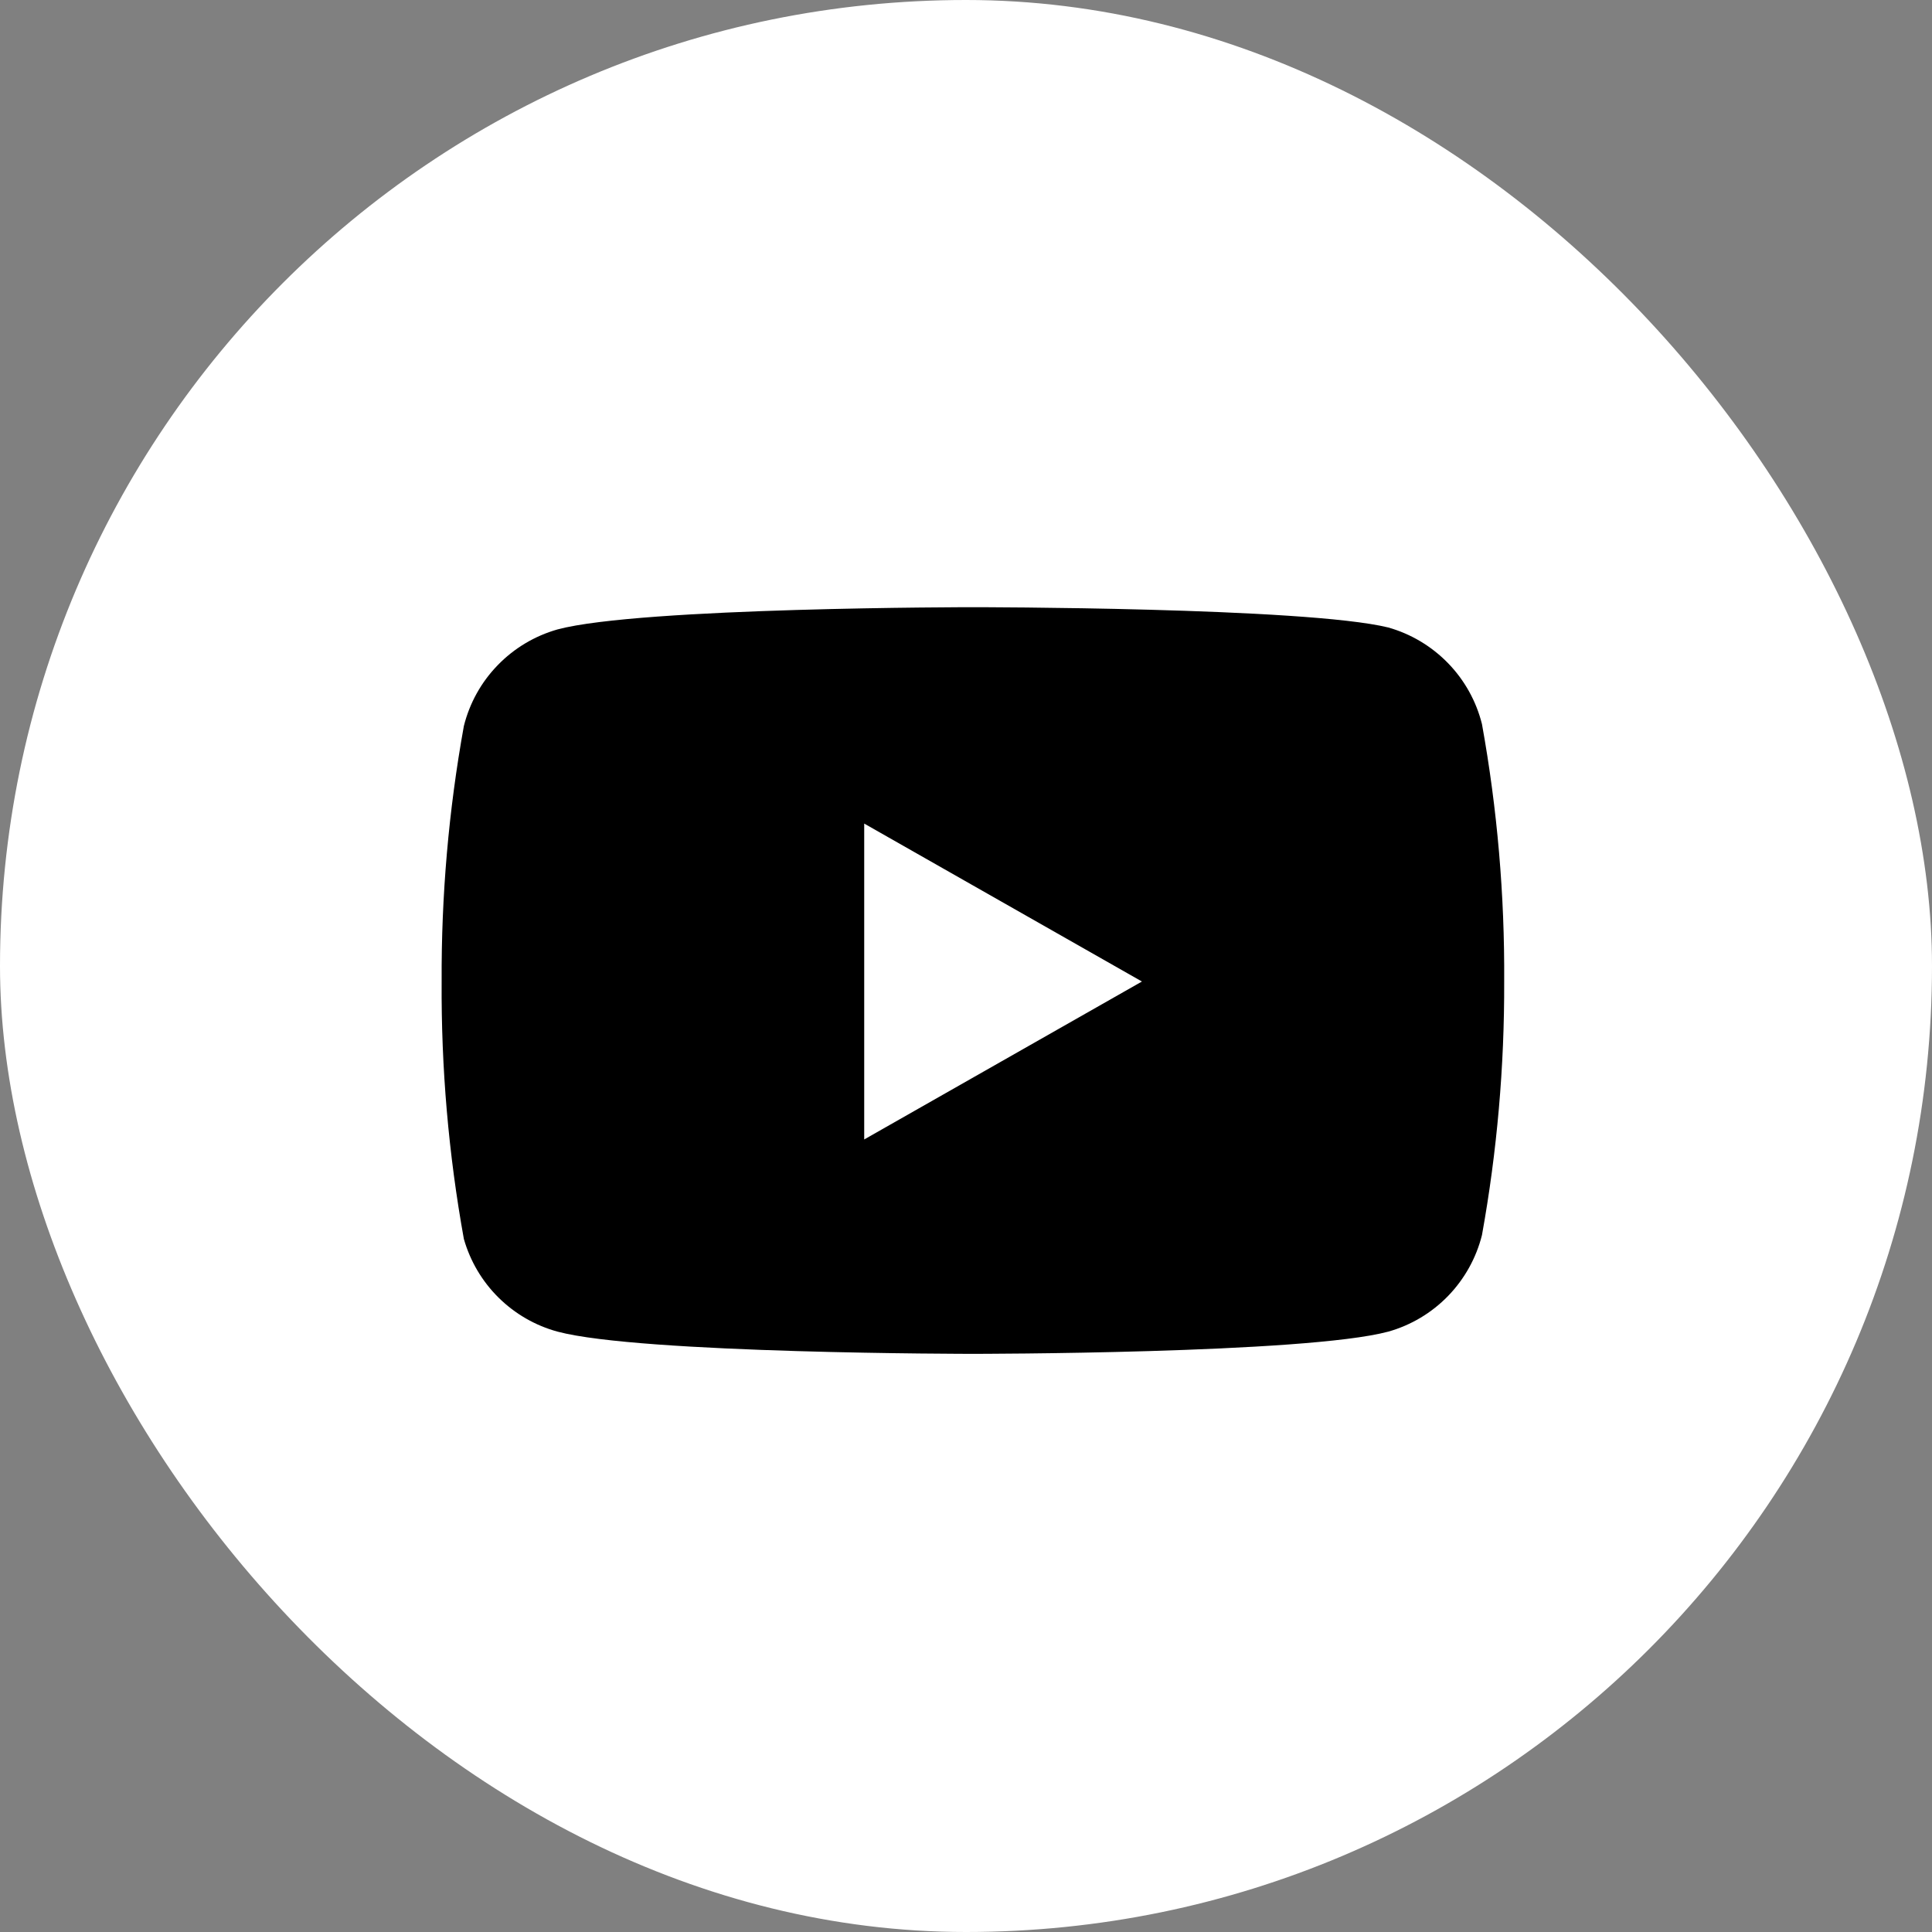
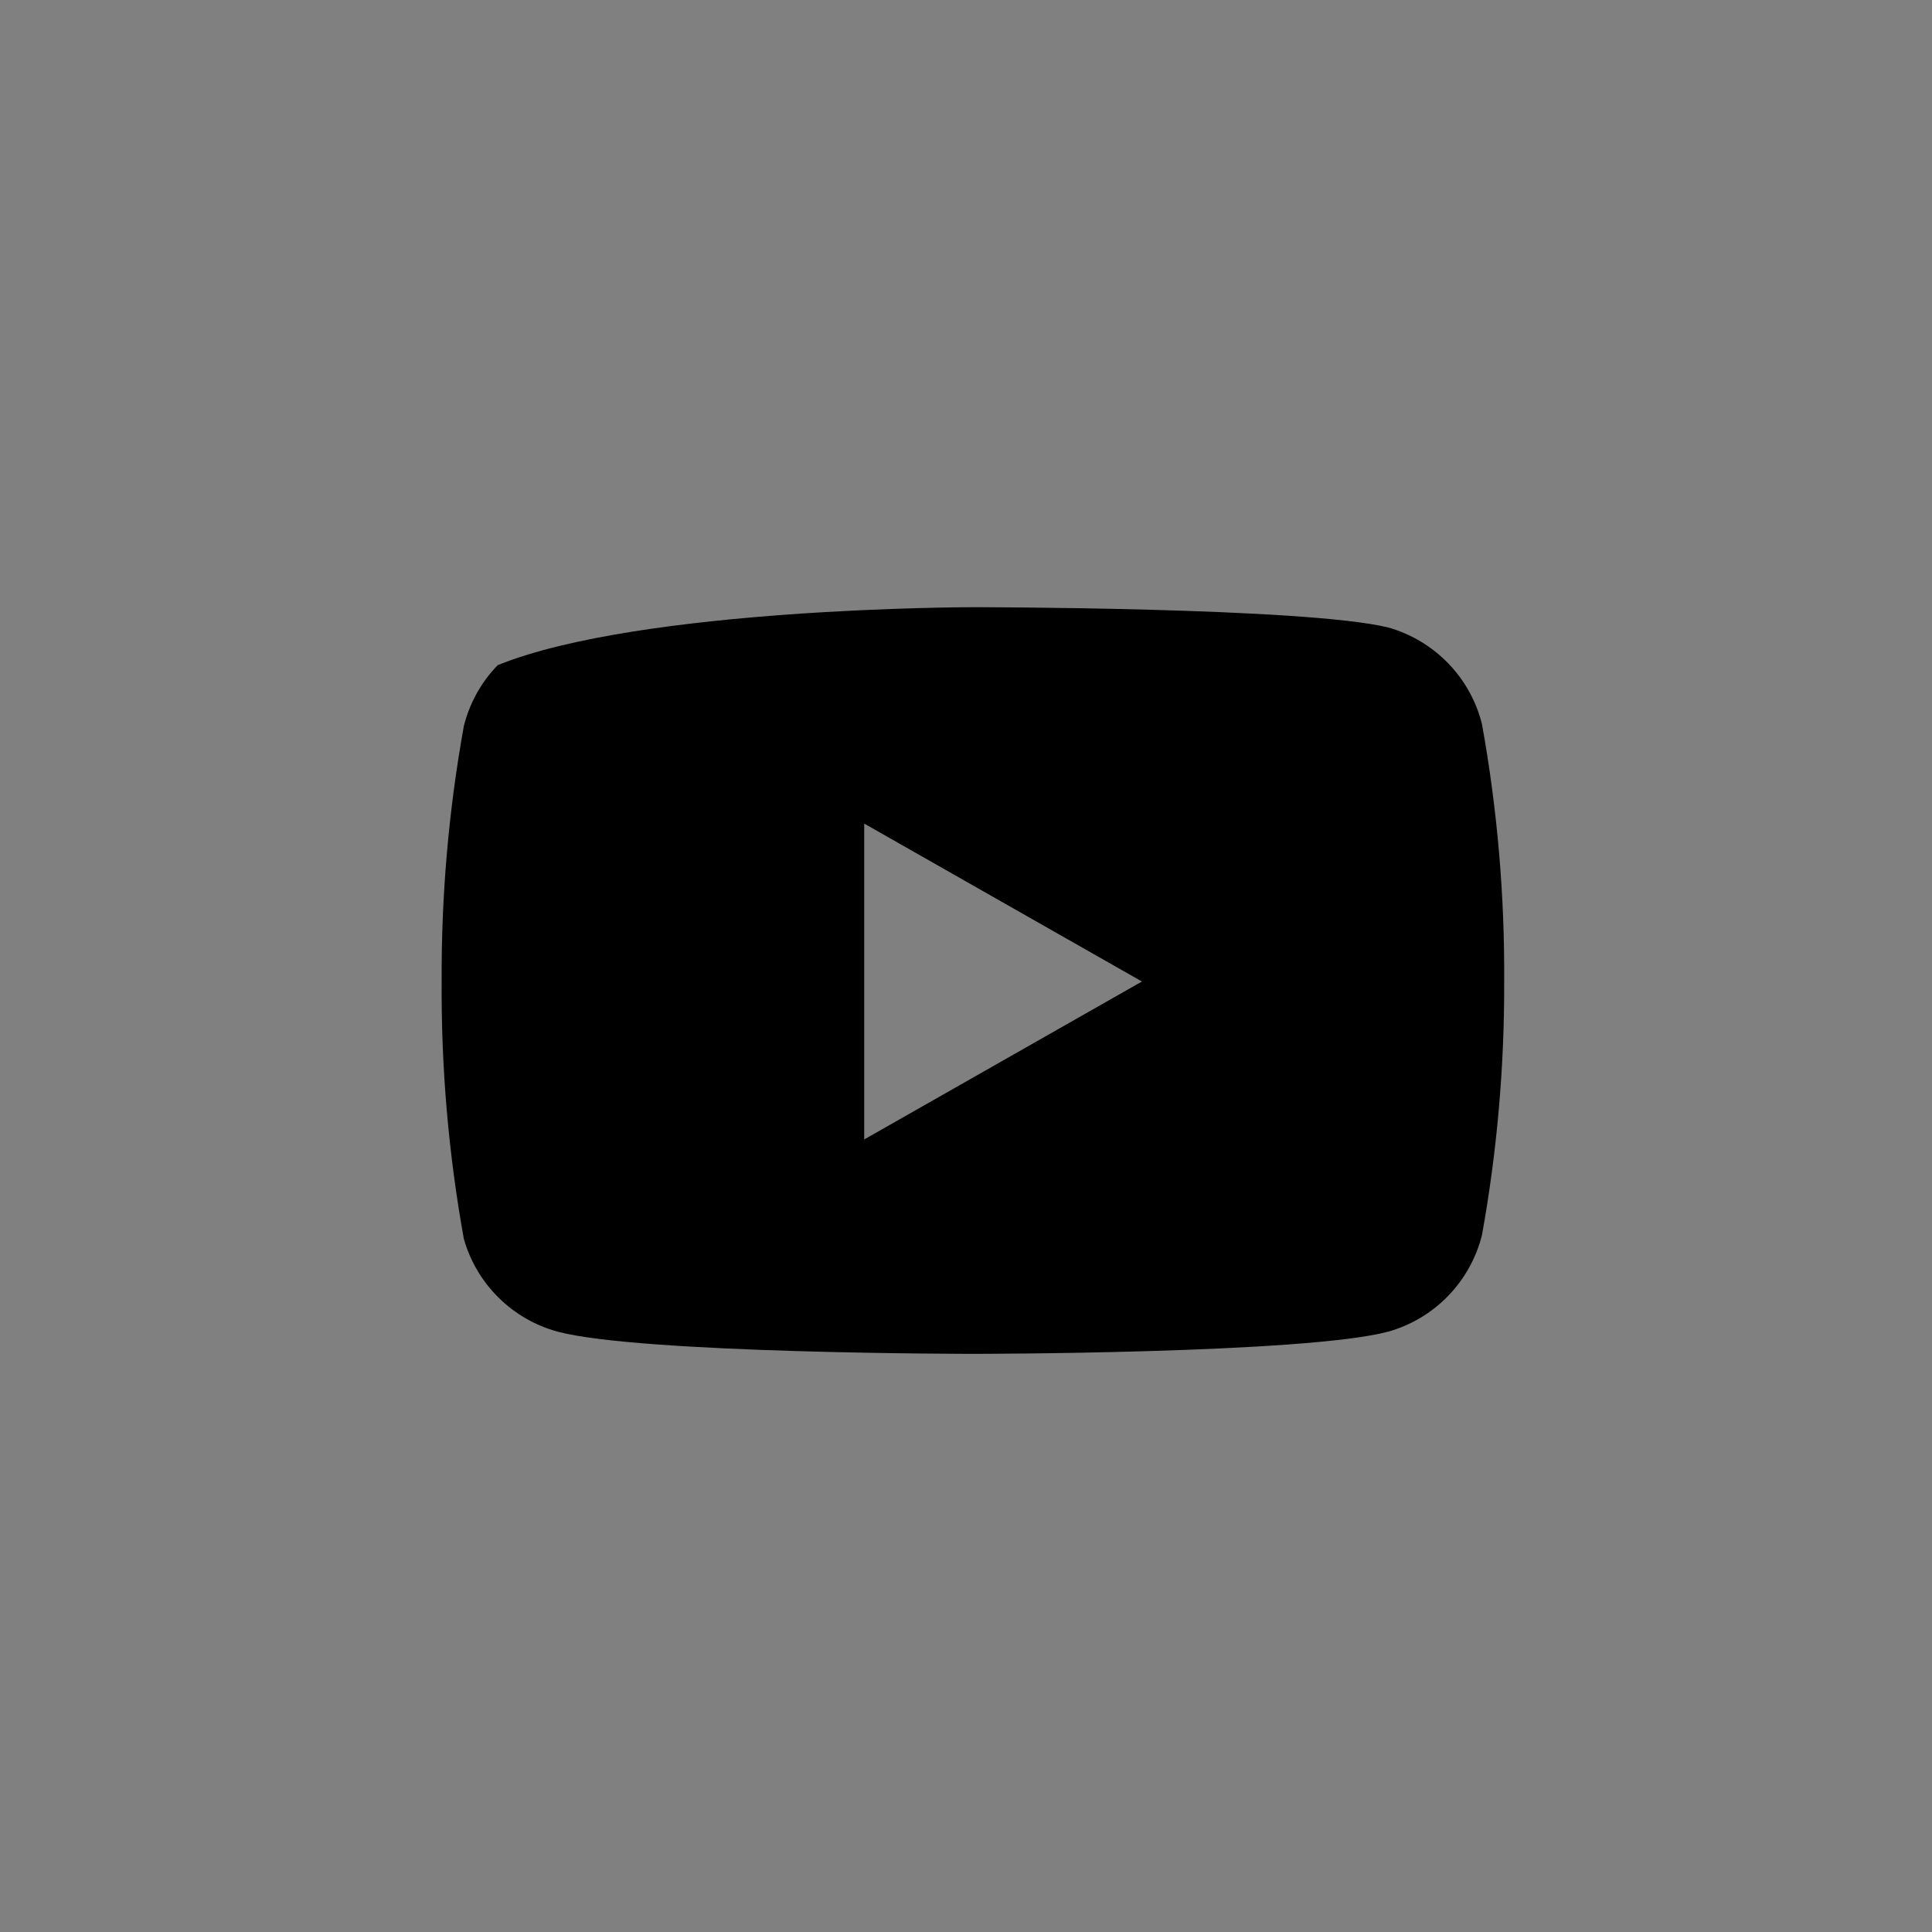
<svg xmlns="http://www.w3.org/2000/svg" width="32" height="32" viewBox="0 0 32 32" fill="none">
  <rect x="0" y="0" width="32" height="32" fill="#808080" stroke="none" />
  <g id="Youtube">
-     <rect id="Rectangle 2114" width="32" height="32" rx="16" fill="white" />
-     <path id="Exclude" fill-rule="evenodd" clip-rule="evenodd" d="M23.985 10.985C24.257 11.265 24.451 11.613 24.546 11.993C24.8 13.4 24.923 14.827 24.914 16.257C24.919 17.665 24.796 19.071 24.546 20.457C24.451 20.836 24.257 21.184 23.985 21.465C23.712 21.746 23.371 21.95 22.994 22.056C21.618 22.424 16.114 22.424 16.114 22.424C16.114 22.424 10.611 22.424 9.235 22.056C8.866 21.956 8.529 21.761 8.257 21.492C7.985 21.223 7.788 20.889 7.683 20.521C7.429 19.114 7.306 17.686 7.315 16.257C7.308 14.838 7.431 13.421 7.683 12.025C7.778 11.645 7.971 11.297 8.244 11.017C8.516 10.736 8.858 10.532 9.235 10.425C10.611 10.057 16.114 10.057 16.114 10.057C16.114 10.057 21.618 10.057 22.994 10.393C23.371 10.5 23.712 10.704 23.985 10.985ZM18.914 16.257L14.314 18.873V13.641L18.914 16.257Z" fill="black" />
+     <path id="Exclude" fill-rule="evenodd" clip-rule="evenodd" d="M23.985 10.985C24.257 11.265 24.451 11.613 24.546 11.993C24.8 13.4 24.923 14.827 24.914 16.257C24.919 17.665 24.796 19.071 24.546 20.457C24.451 20.836 24.257 21.184 23.985 21.465C23.712 21.746 23.371 21.95 22.994 22.056C21.618 22.424 16.114 22.424 16.114 22.424C16.114 22.424 10.611 22.424 9.235 22.056C8.866 21.956 8.529 21.761 8.257 21.492C7.985 21.223 7.788 20.889 7.683 20.521C7.429 19.114 7.306 17.686 7.315 16.257C7.308 14.838 7.431 13.421 7.683 12.025C7.778 11.645 7.971 11.297 8.244 11.017C10.611 10.057 16.114 10.057 16.114 10.057C16.114 10.057 21.618 10.057 22.994 10.393C23.371 10.5 23.712 10.704 23.985 10.985ZM18.914 16.257L14.314 18.873V13.641L18.914 16.257Z" fill="black" />
  </g>
</svg>